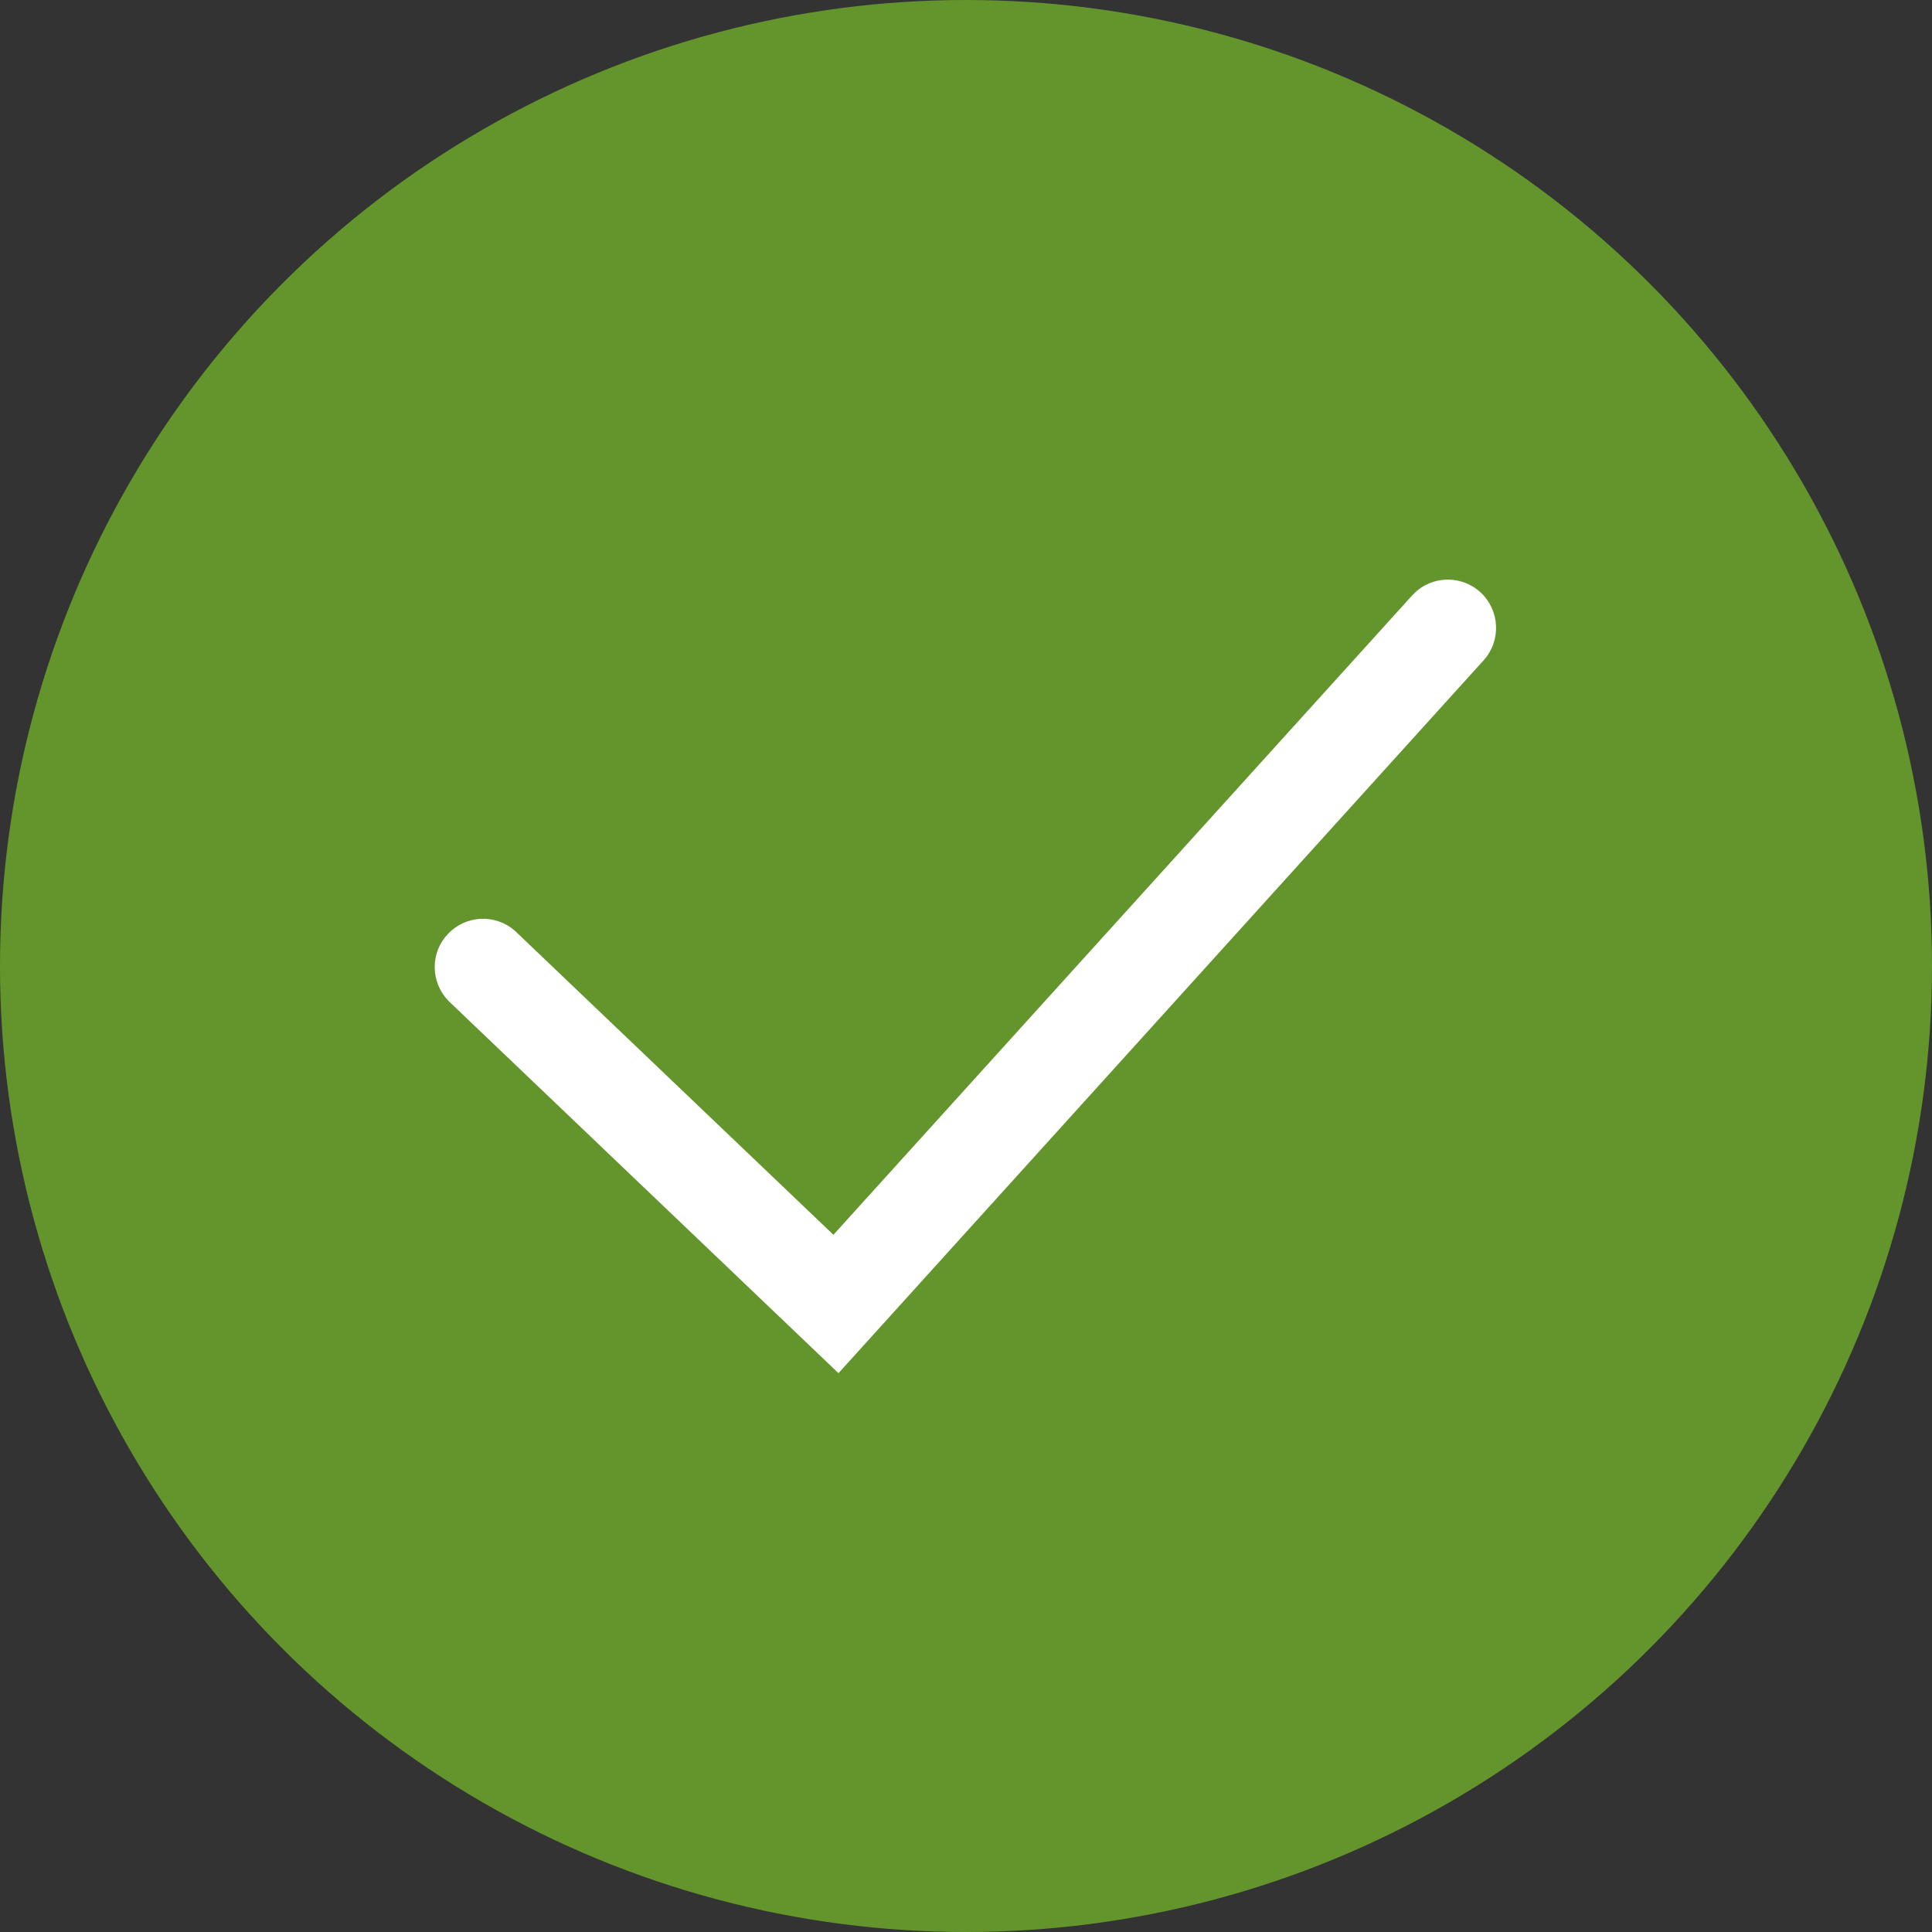
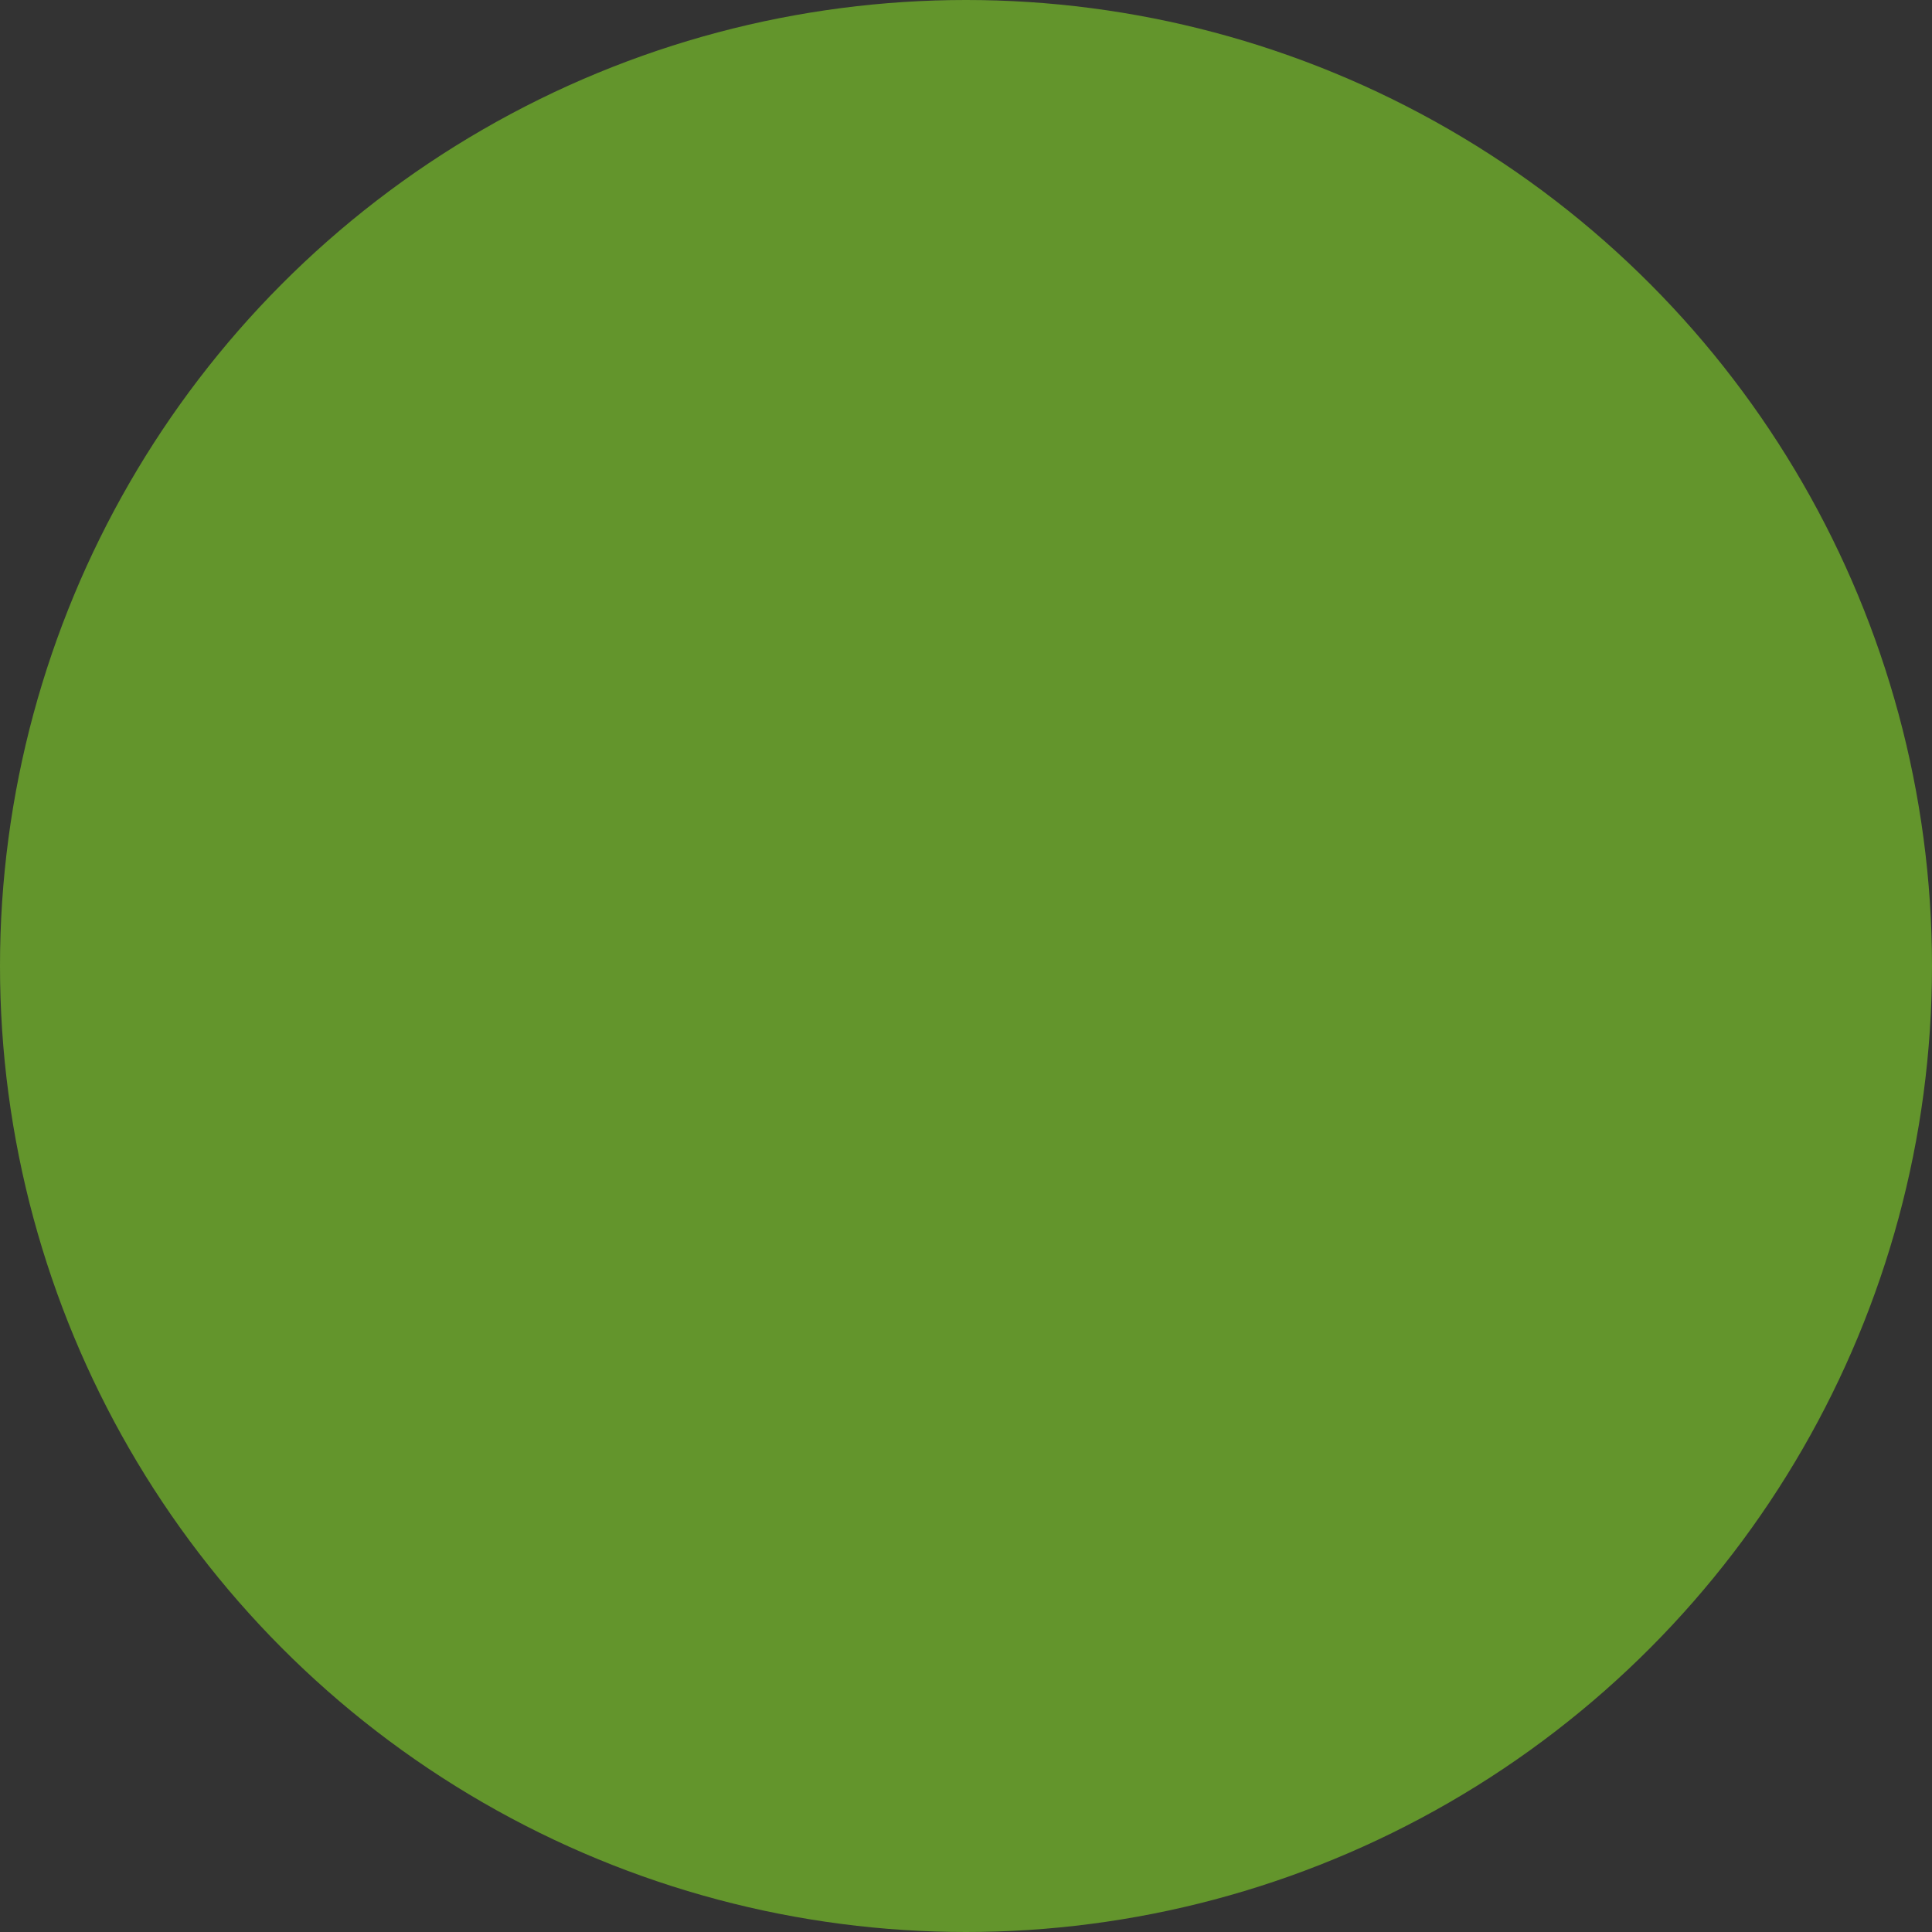
<svg xmlns="http://www.w3.org/2000/svg" width="16" height="16" viewBox="0 0 16 16" fill="none">
  <rect x="0" y="0" width="16" height="16" fill="#333333" stroke="none" />
  <circle cx="8" cy="8" r="8" fill="#63952C" />
-   <path fill-rule="evenodd" clip-rule="evenodd" d="M12.258 4.903C12.337 4.974 12.384 5.074 12.389 5.18C12.395 5.286 12.358 5.389 12.287 5.468L6.944 11.372L3.714 8.289C3.642 8.215 3.601 8.115 3.6 8.012C3.599 7.908 3.639 7.808 3.711 7.733C3.782 7.658 3.88 7.614 3.984 7.609C4.087 7.605 4.189 7.641 4.266 7.71L6.902 10.226L11.694 4.932C11.729 4.893 11.771 4.861 11.819 4.839C11.867 4.816 11.918 4.803 11.97 4.801C12.023 4.798 12.075 4.806 12.125 4.823C12.174 4.841 12.22 4.868 12.259 4.904L12.258 4.903Z" fill="white" />
</svg>